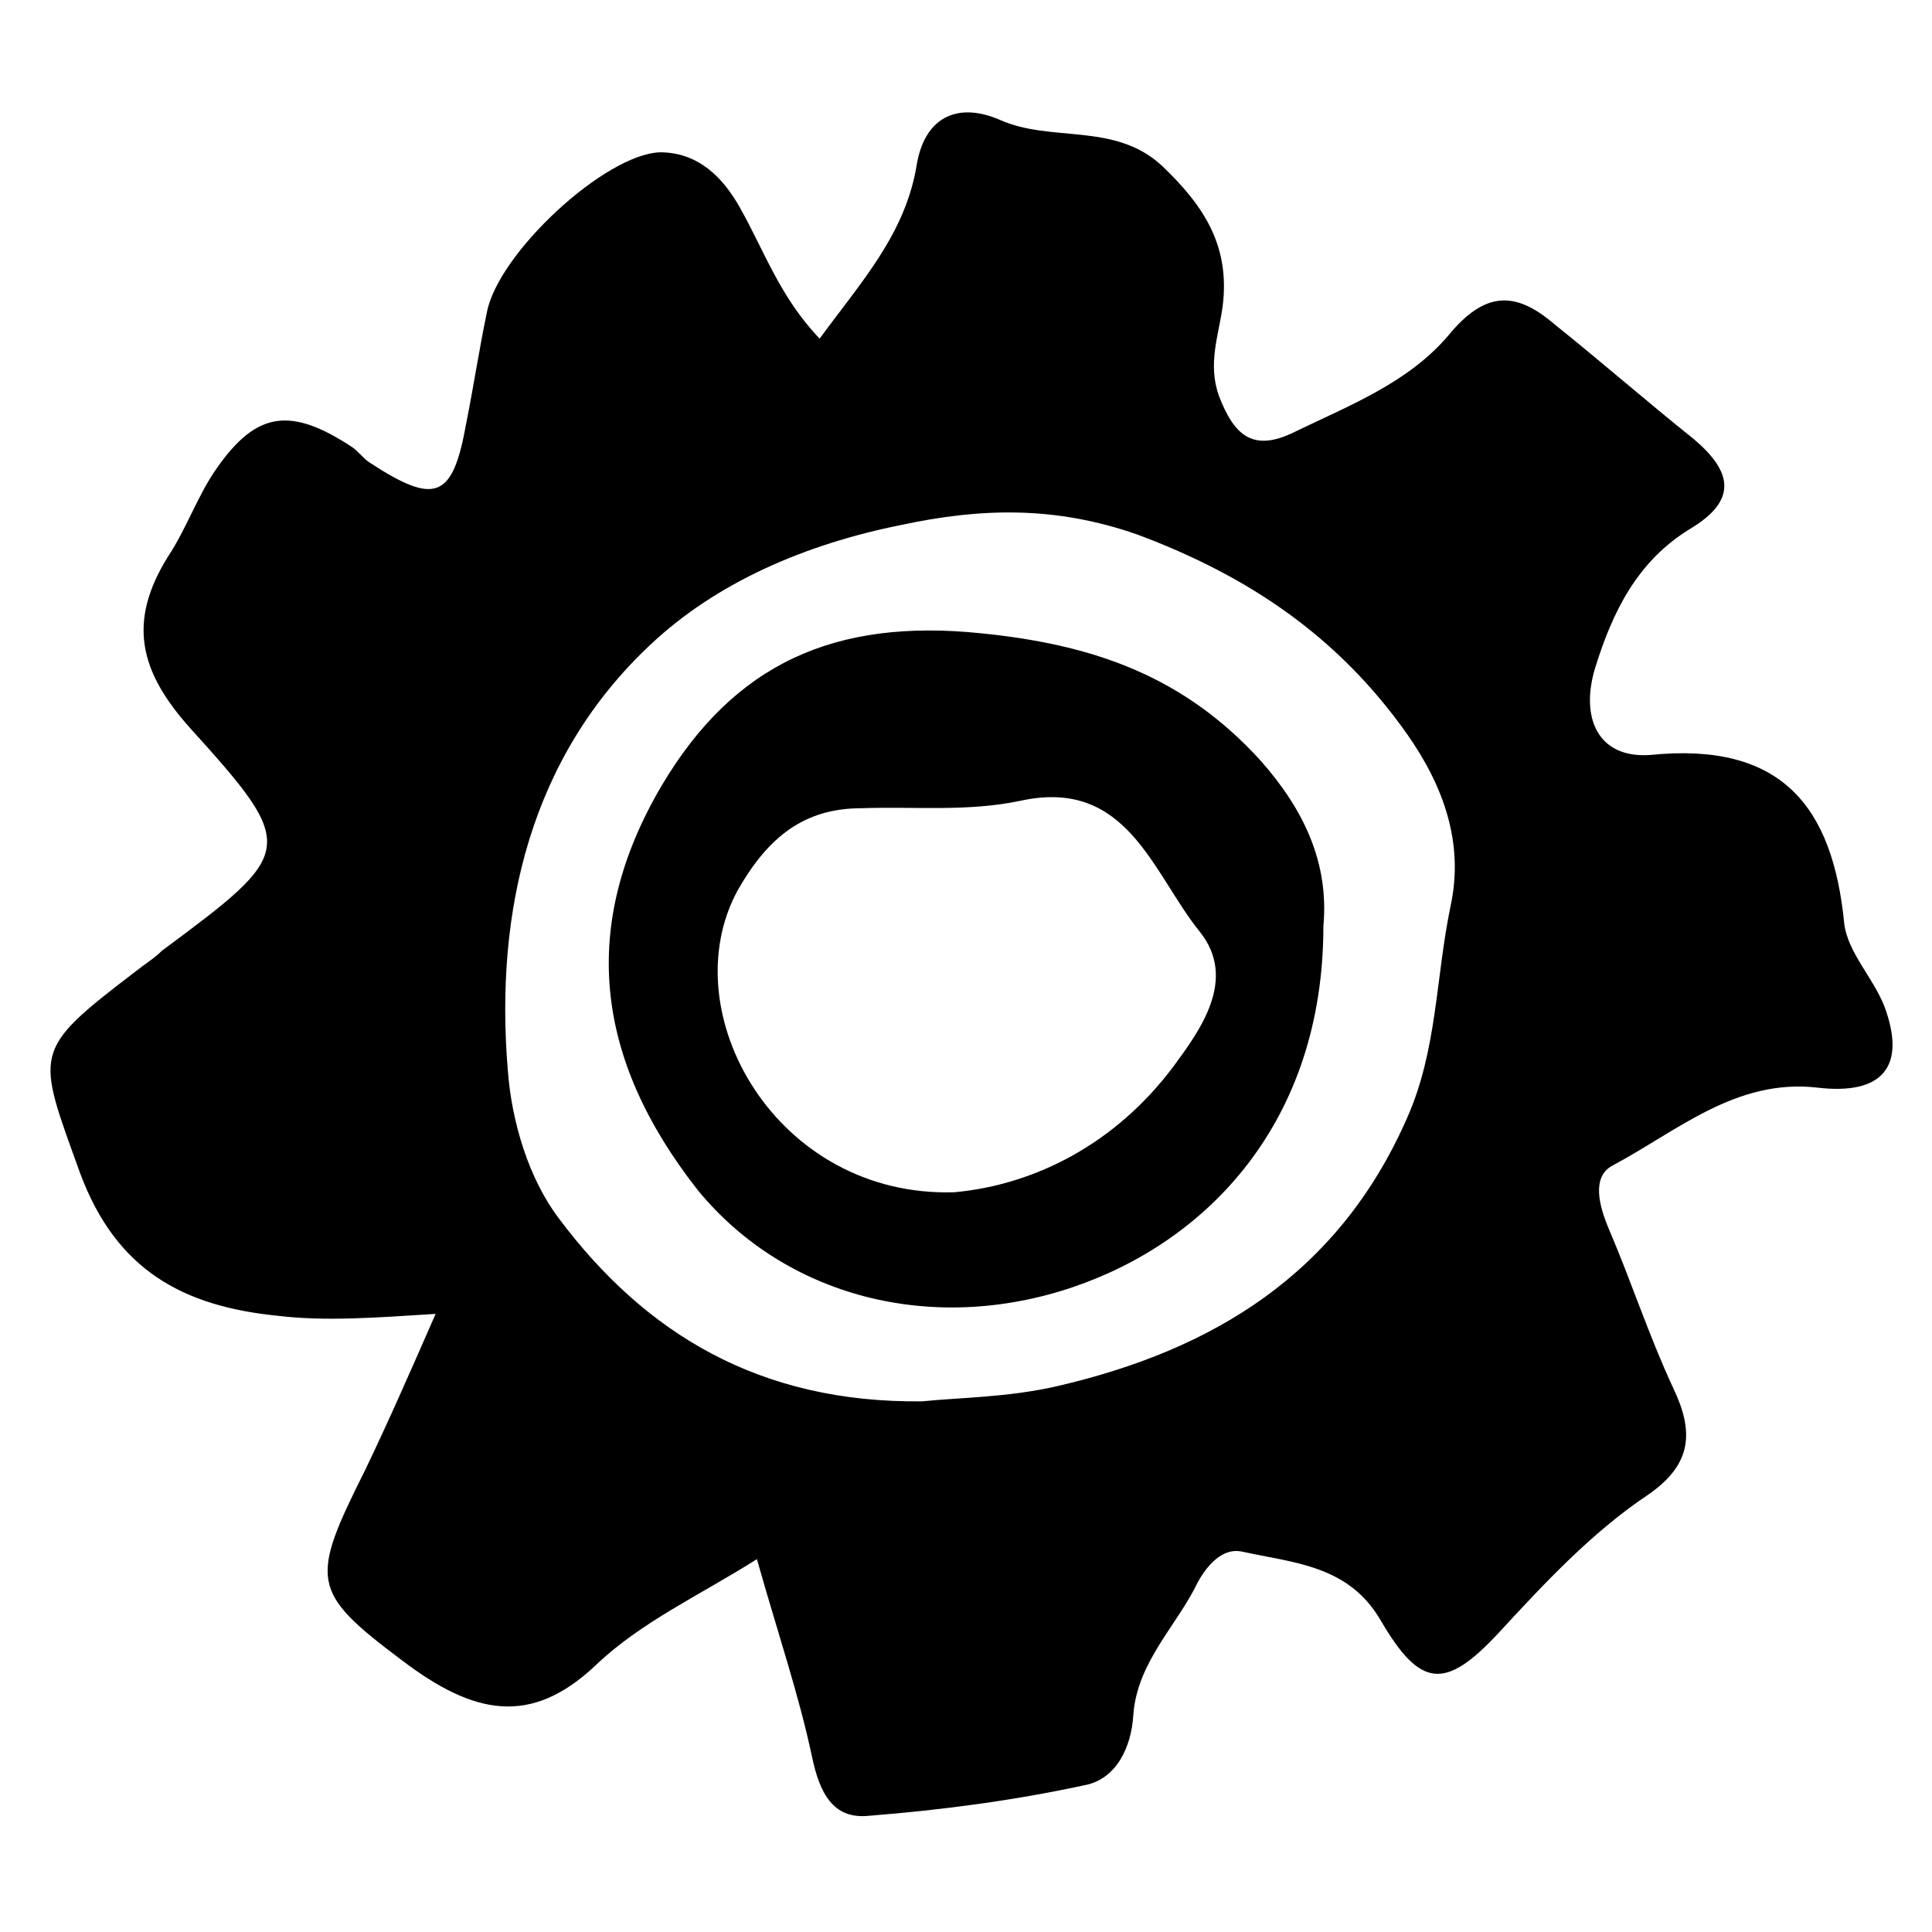
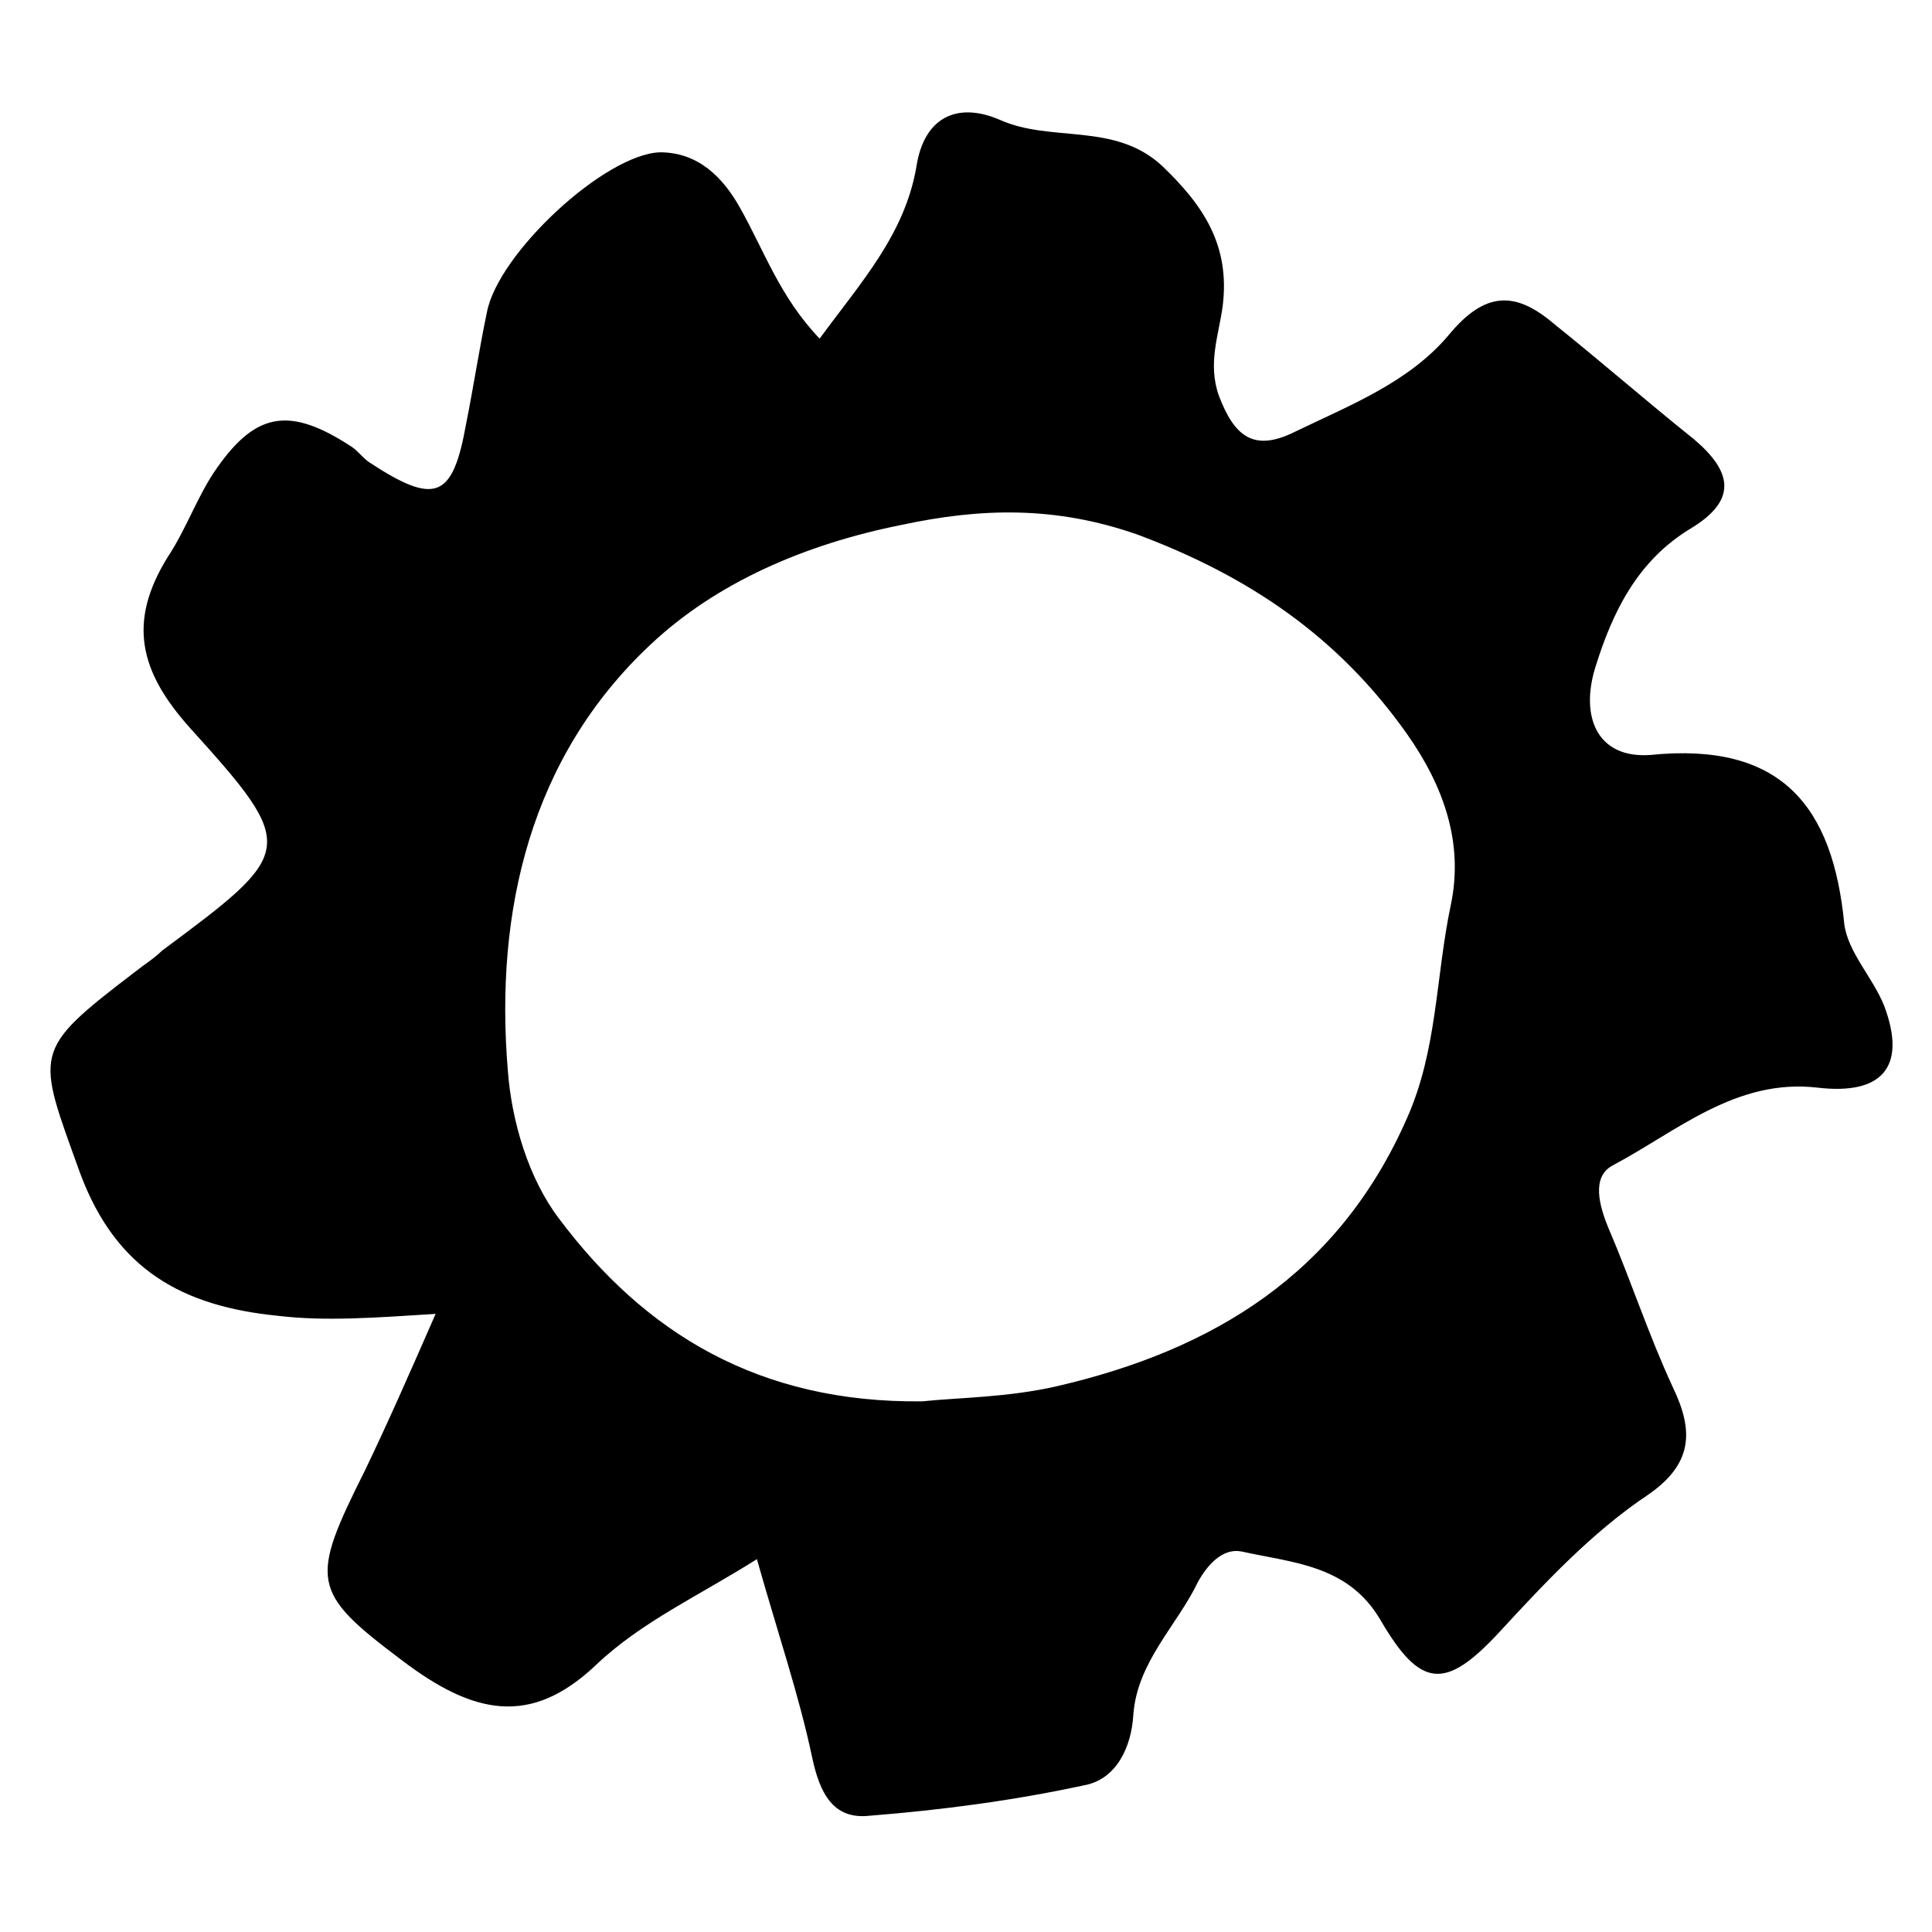
<svg xmlns="http://www.w3.org/2000/svg" fill="#000000" width="800px" height="800px" version="1.1" viewBox="144 144 512 512">
  <g>
    <path d="m361.21 233.74c11.082-15.113 22.672-27.711 25.695-45.848 2.016-12.594 10.578-17.129 22.168-12.09 13.602 6.047 30.23 0.504 42.824 12.09 11.082 10.578 18.137 21.16 16.121 37.281-1.008 7.559-4.031 15.113-1.008 23.68 4.031 10.578 9.07 15.113 20.152 9.574 14.609-7.055 30.23-13.098 40.809-25.695 9.574-11.586 17.633-11.586 27.711-3.023 12.594 10.078 24.688 20.656 37.281 30.73 10.078 8.566 11.586 16.121-1.008 23.68-14.105 8.566-20.656 22.168-25.191 36.777-4.031 13.098 0.504 24.184 14.609 23.176 34.762-3.527 48.367 13.602 51.387 44.84 1.008 7.559 7.559 14.105 10.578 21.664 6.047 16.121-0.504 23.68-17.633 21.664-21.664-2.519-37.281 11.586-54.41 20.656-5.543 3.023-3.527 10.578-1.008 16.625 6.047 14.105 10.578 28.215 17.129 42.32 5.543 11.586 5.039 20.152-6.551 28.215-15.113 10.078-27.711 23.68-39.801 36.777-14.105 15.113-20.656 14.609-31.234-3.527-8.566-14.609-23.176-15.113-36.777-18.137-5.039-1.008-9.07 3.527-11.586 8.062-5.543 11.586-16.121 21.16-17.129 35.266-0.504 8.566-4.535 17.129-13.098 18.641-18.641 4.031-37.785 6.551-56.93 8.062-9.574 1.008-13.098-6.047-15.113-15.617-3.527-16.625-9.07-32.746-14.609-52.395-15.113 9.574-30.73 16.625-42.824 28.215-17.129 16.121-32.242 13.098-51.387-1.512-24.184-18.137-24.184-21.16-9.574-50.383 6.047-12.594 11.586-25.191 18.641-41.312-16.121 1.008-29.223 2.016-41.816 0.504-25.191-2.519-42.824-12.09-52.395-37.785-11.586-32.242-13.098-32.242 14.609-53.402 2.519-2.016 5.039-3.527 7.055-5.543 35.266-26.199 36.273-27.207 7.559-58.945-13.602-15.113-16.625-28.215-6.047-45.344 5.039-7.559 8.062-16.625 13.098-23.68 10.578-15.113 19.648-16.121 35.77-5.543 1.512 1.008 3.023 3.023 4.535 4.031 17.633 11.586 22.168 9.574 25.695-10.078 2.016-10.078 3.527-20.152 5.543-29.727 3.023-15.617 31.234-41.816 45.848-42.32 10.078 0 16.625 6.551 21.16 14.609 6.539 11.59 10.57 23.68 21.152 34.766zm27.203 281.63c9.574-1.008 22.672-1.008 35.77-4.031 41.312-9.574 74.562-29.727 92.699-71.039 8.062-18.137 7.559-37.281 11.586-56.426 3.527-16.625-2.016-31.738-11.586-45.344-18.137-25.695-41.816-41.816-71.539-52.898-21.664-7.559-41.312-7.055-62.473-2.519-25.191 5.039-48.871 15.113-66.504 31.738-31.738 29.727-41.312 70.535-37.785 112.85 1.008 13.602 5.543 28.719 13.602 39.297 22.676 30.234 52.902 48.875 96.23 48.371z" />
-     <path d="m494.71 389.42c0 51.891-30.73 83.633-66.504 95.723-37.281 12.594-76.074 2.519-99.25-25.695-27.711-35.266-31.234-70.535-9.574-107.31 19.145-32.242 45.848-44.336 84.641-40.305 30.23 3.023 53.906 11.586 74.059 33.754 11.59 13.105 18.141 27.211 16.629 43.836zm-97.738 70.535c21.664-2.016 42.824-13.098 57.938-33.25 7.055-9.574 17.129-23.176 7.055-35.77-12.594-15.617-19.145-40.809-47.359-34.762-14.105 3.023-28.215 1.512-42.32 2.016-15.113 0-24.688 7.559-32.746 21.664-17.637 32.238 10.074 81.613 57.434 80.102z" />
  </g>
</svg>